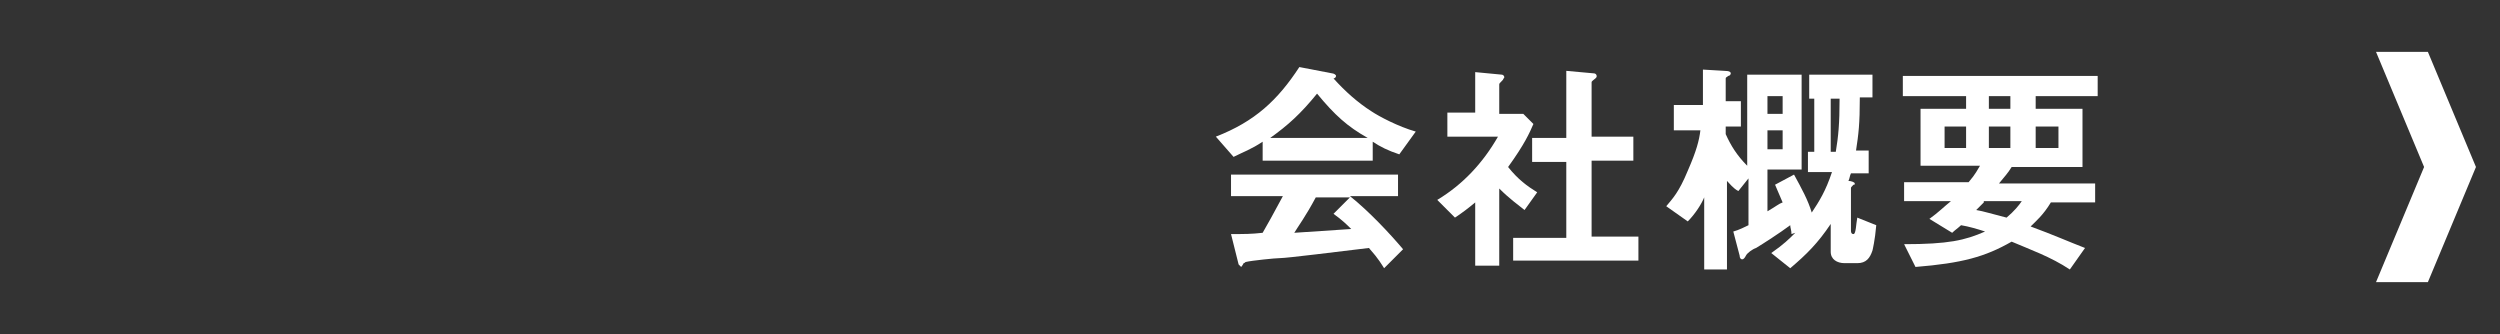
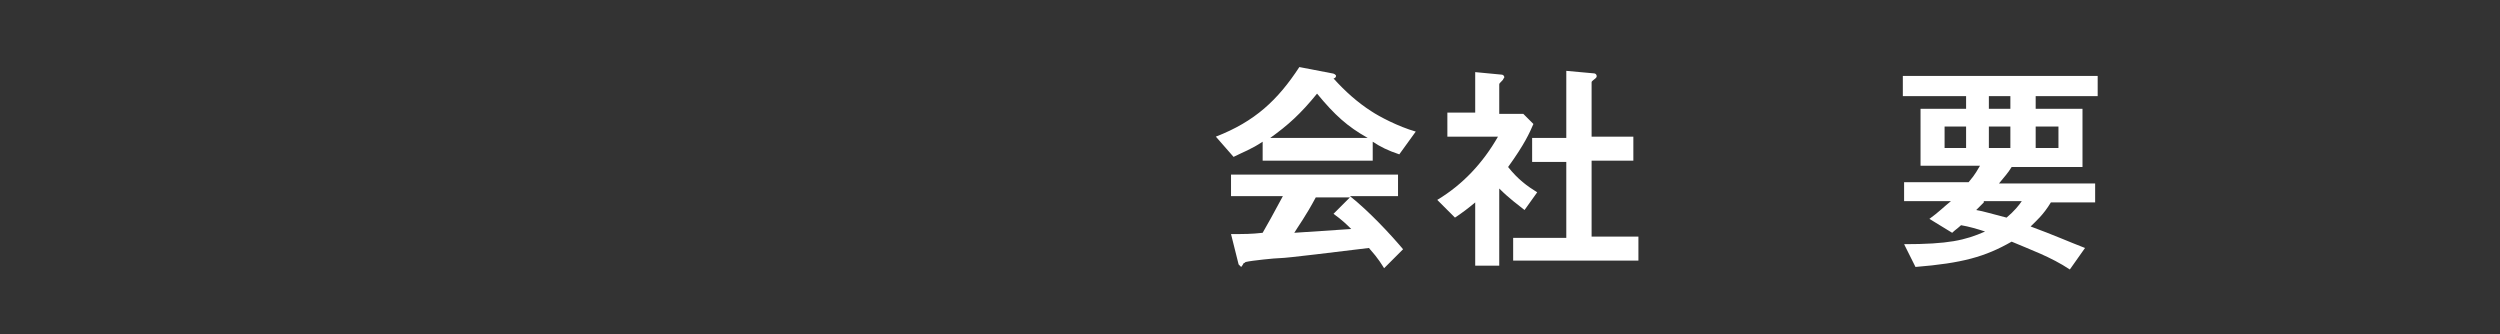
<svg xmlns="http://www.w3.org/2000/svg" version="1.1" id="レイヤー_1" x="0px" y="0px" viewBox="0 0 197.6 26.4" style="enable-background:new 0 0 197.6 26.4;" xml:space="preserve">
  <rect x="0" y="0" width="197.6" height="26.4" fill="#333333" stroke="none" />
  <style type="text/css">
	.st0{fill:#FFFFFF;}
</style>
-   <polygon class="st0" points="191.9,4.1 187.8,4.1 191.6,13.2 187.8,22.3 191.9,22.3 195.7,13.2 " />
  <g>
    <g>
      <path class="st0" d="M110.6,12.2c-0.9-0.3-1.5-0.6-2.1-1v1.5h-8.7v-1.5c-0.9,0.6-1.5,0.8-2.3,1.2l-1.4-1.6    c3.1-1.2,4.9-2.9,6.6-5.5l2.6,0.5c0.1,0,0.3,0.1,0.3,0.2c0,0.1-0.1,0.2-0.2,0.2c0.9,1,1.9,1.9,3,2.6c0.6,0.4,2.1,1.2,3.5,1.6    L110.6,12.2z M109.4,21.2c-0.2-0.3-0.4-0.7-1.2-1.6c-2.5,0.3-6.5,0.8-7,0.8c-0.4,0-2.3,0.2-2.7,0.3c-0.1,0-0.1,0.1-0.2,0.1    c-0.1,0.2-0.2,0.3-0.2,0.3s-0.1-0.1-0.2-0.2l-0.6-2.4c1.1,0,1.6,0,2.5-0.1c0.4-0.7,0.8-1.4,1.6-2.9h-4.1v-1.7h13.2v1.7h-3.8    c1.5,1.2,3.1,2.9,4.2,4.2L109.4,21.2z M104.1,7.4c-1.3,1.6-2.3,2.5-3.7,3.5h7.7C106.5,10,105.5,9.1,104.1,7.4z M105.4,16.9    l1.3-1.3H104c-0.8,1.5-1.4,2.3-1.7,2.8c1.5-0.1,3-0.2,4.5-0.3C106.5,17.8,106.1,17.4,105.4,16.9z" />
      <path class="st0" d="M120.5,16.6c-0.5-0.4-1.2-0.9-2-1.7V21h-1.9v-5c-0.6,0.5-1,0.8-1.6,1.2l-1.4-1.4c2-1.2,3.6-2.9,4.8-5h-4V8.9    h2.2V5.7l2.1,0.2c0.1,0,0.2,0.1,0.2,0.2c0,0.1-0.1,0.1-0.1,0.2c-0.3,0.3-0.3,0.3-0.3,0.4v2.3h1.9l0.8,0.8c-0.3,0.7-0.7,1.6-2,3.4    c0.8,1,1.5,1.5,2.3,2L120.5,16.6z M119.6,20.7v-1.9h4.2v-6h-2.7v-1.9h2.7V5.6l2.2,0.2c0.1,0,0.2,0.1,0.2,0.2c0,0.1,0,0.1-0.1,0.2    c-0.1,0.1-0.3,0.2-0.3,0.3v4.3h3.3v1.9h-3.3v6h3.7v1.9H119.6z" />
-       <path class="st0" d="M148,19.8c-0.2,0.6-0.5,1-1.2,1h-1c-0.6,0-1.1-0.3-1.1-0.9v-2.2c-1,1.5-1.9,2.4-3.2,3.5l-1.5-1.2    c1-0.7,1.4-1.1,1.9-1.6l-0.3,0.1c0-0.3-0.1-0.5-0.1-0.7c-0.8,0.6-2.2,1.5-2.7,1.8c-0.3,0.1-0.7,0.4-0.8,0.6    c-0.1,0.2-0.2,0.3-0.3,0.3c-0.1,0-0.2-0.1-0.2-0.3l-0.5-1.9c0.4-0.1,1-0.4,1.2-0.5v-3.7l-0.8,1c-0.4-0.2-0.7-0.6-0.9-0.8v7h-1.8    v-5.7c-0.2,0.5-0.7,1.3-1.3,1.9l-1.7-1.2c0.5-0.6,1-1.1,1.7-2.8c0.7-1.6,0.9-2.4,1-3.2h-2.1v-2h2.3V5.5l1.7,0.1    c0.4,0,0.5,0.1,0.5,0.2c0,0.1-0.1,0.2-0.2,0.2c-0.1,0.1-0.2,0.1-0.2,0.2v1.8h1.2v2h-1.2v0.6c0.4,0.9,0.9,1.7,1.7,2.5V5.9h4.3v7.5    h-2.7v3.3c0.7-0.4,0.9-0.6,1.2-0.7c-0.4-0.9-0.5-1.2-0.6-1.4l1.5-0.8c0.6,1.1,1.1,2,1.4,3c0.6-0.9,1.1-1.7,1.6-3.2h-1.9V12h0.5    V7.8h-0.4V5.9h5v1.8H147c0,2.1-0.1,2.9-0.3,4.2h1v1.8h-1.4c-0.1,0.2-0.1,0.4-0.2,0.6c0.2,0,0.5,0.1,0.5,0.2c0,0.1,0,0.1-0.1,0.1    c-0.2,0.2-0.2,0.2-0.2,0.3v3.3c0,0.1,0,0.3,0.2,0.3c0.2,0,0.2-0.8,0.3-1.3l1.5,0.6C148.2,19,148,19.8,148,19.8z M140.9,7.6h-1.2    v1.4h1.2V7.6z M140.9,10.3h-1.2v1.5h1.2V10.3z M144.7,7.8V12h0.4c0.2-1.2,0.3-2.2,0.3-4.2H144.7z" />
      <path class="st0" d="M160.9,7.6v1h3.7v4.6H159c-0.3,0.5-0.6,0.8-1,1.3h7.6V16h-3.5c-0.6,1-1.2,1.5-1.6,1.9c1.9,0.7,3,1.2,4.3,1.7    l-1.2,1.7c-1.5-1-3.2-1.6-4.6-2.2c-2.1,1.2-3.9,1.7-7.6,2l-0.9-1.8c3.5,0,4.8-0.3,6.4-1c-0.6-0.2-1.3-0.4-1.9-0.5    c-0.2,0.2-0.5,0.4-0.7,0.6l-1.8-1.1c0.7-0.5,1.2-1,1.7-1.4h-3.7v-1.5h5.1c0.6-0.7,0.7-1,0.9-1.3h-4.7V8.6h3.6v-1h-5V6h15.4v1.6    H160.9z M155.4,10h-1.7v1.7h1.7V10z M156.8,16c-0.3,0.3-0.4,0.4-0.6,0.6c0.6,0.1,1.2,0.3,2.4,0.6c0.6-0.5,1-1,1.2-1.3H156.8z     M158.9,7.6h-1.7v1h1.7V7.6z M158.9,10h-1.7v1.7h1.7V10z M162.7,10h-1.8v1.7h1.8V10z" />
    </g>
  </g>
</svg>